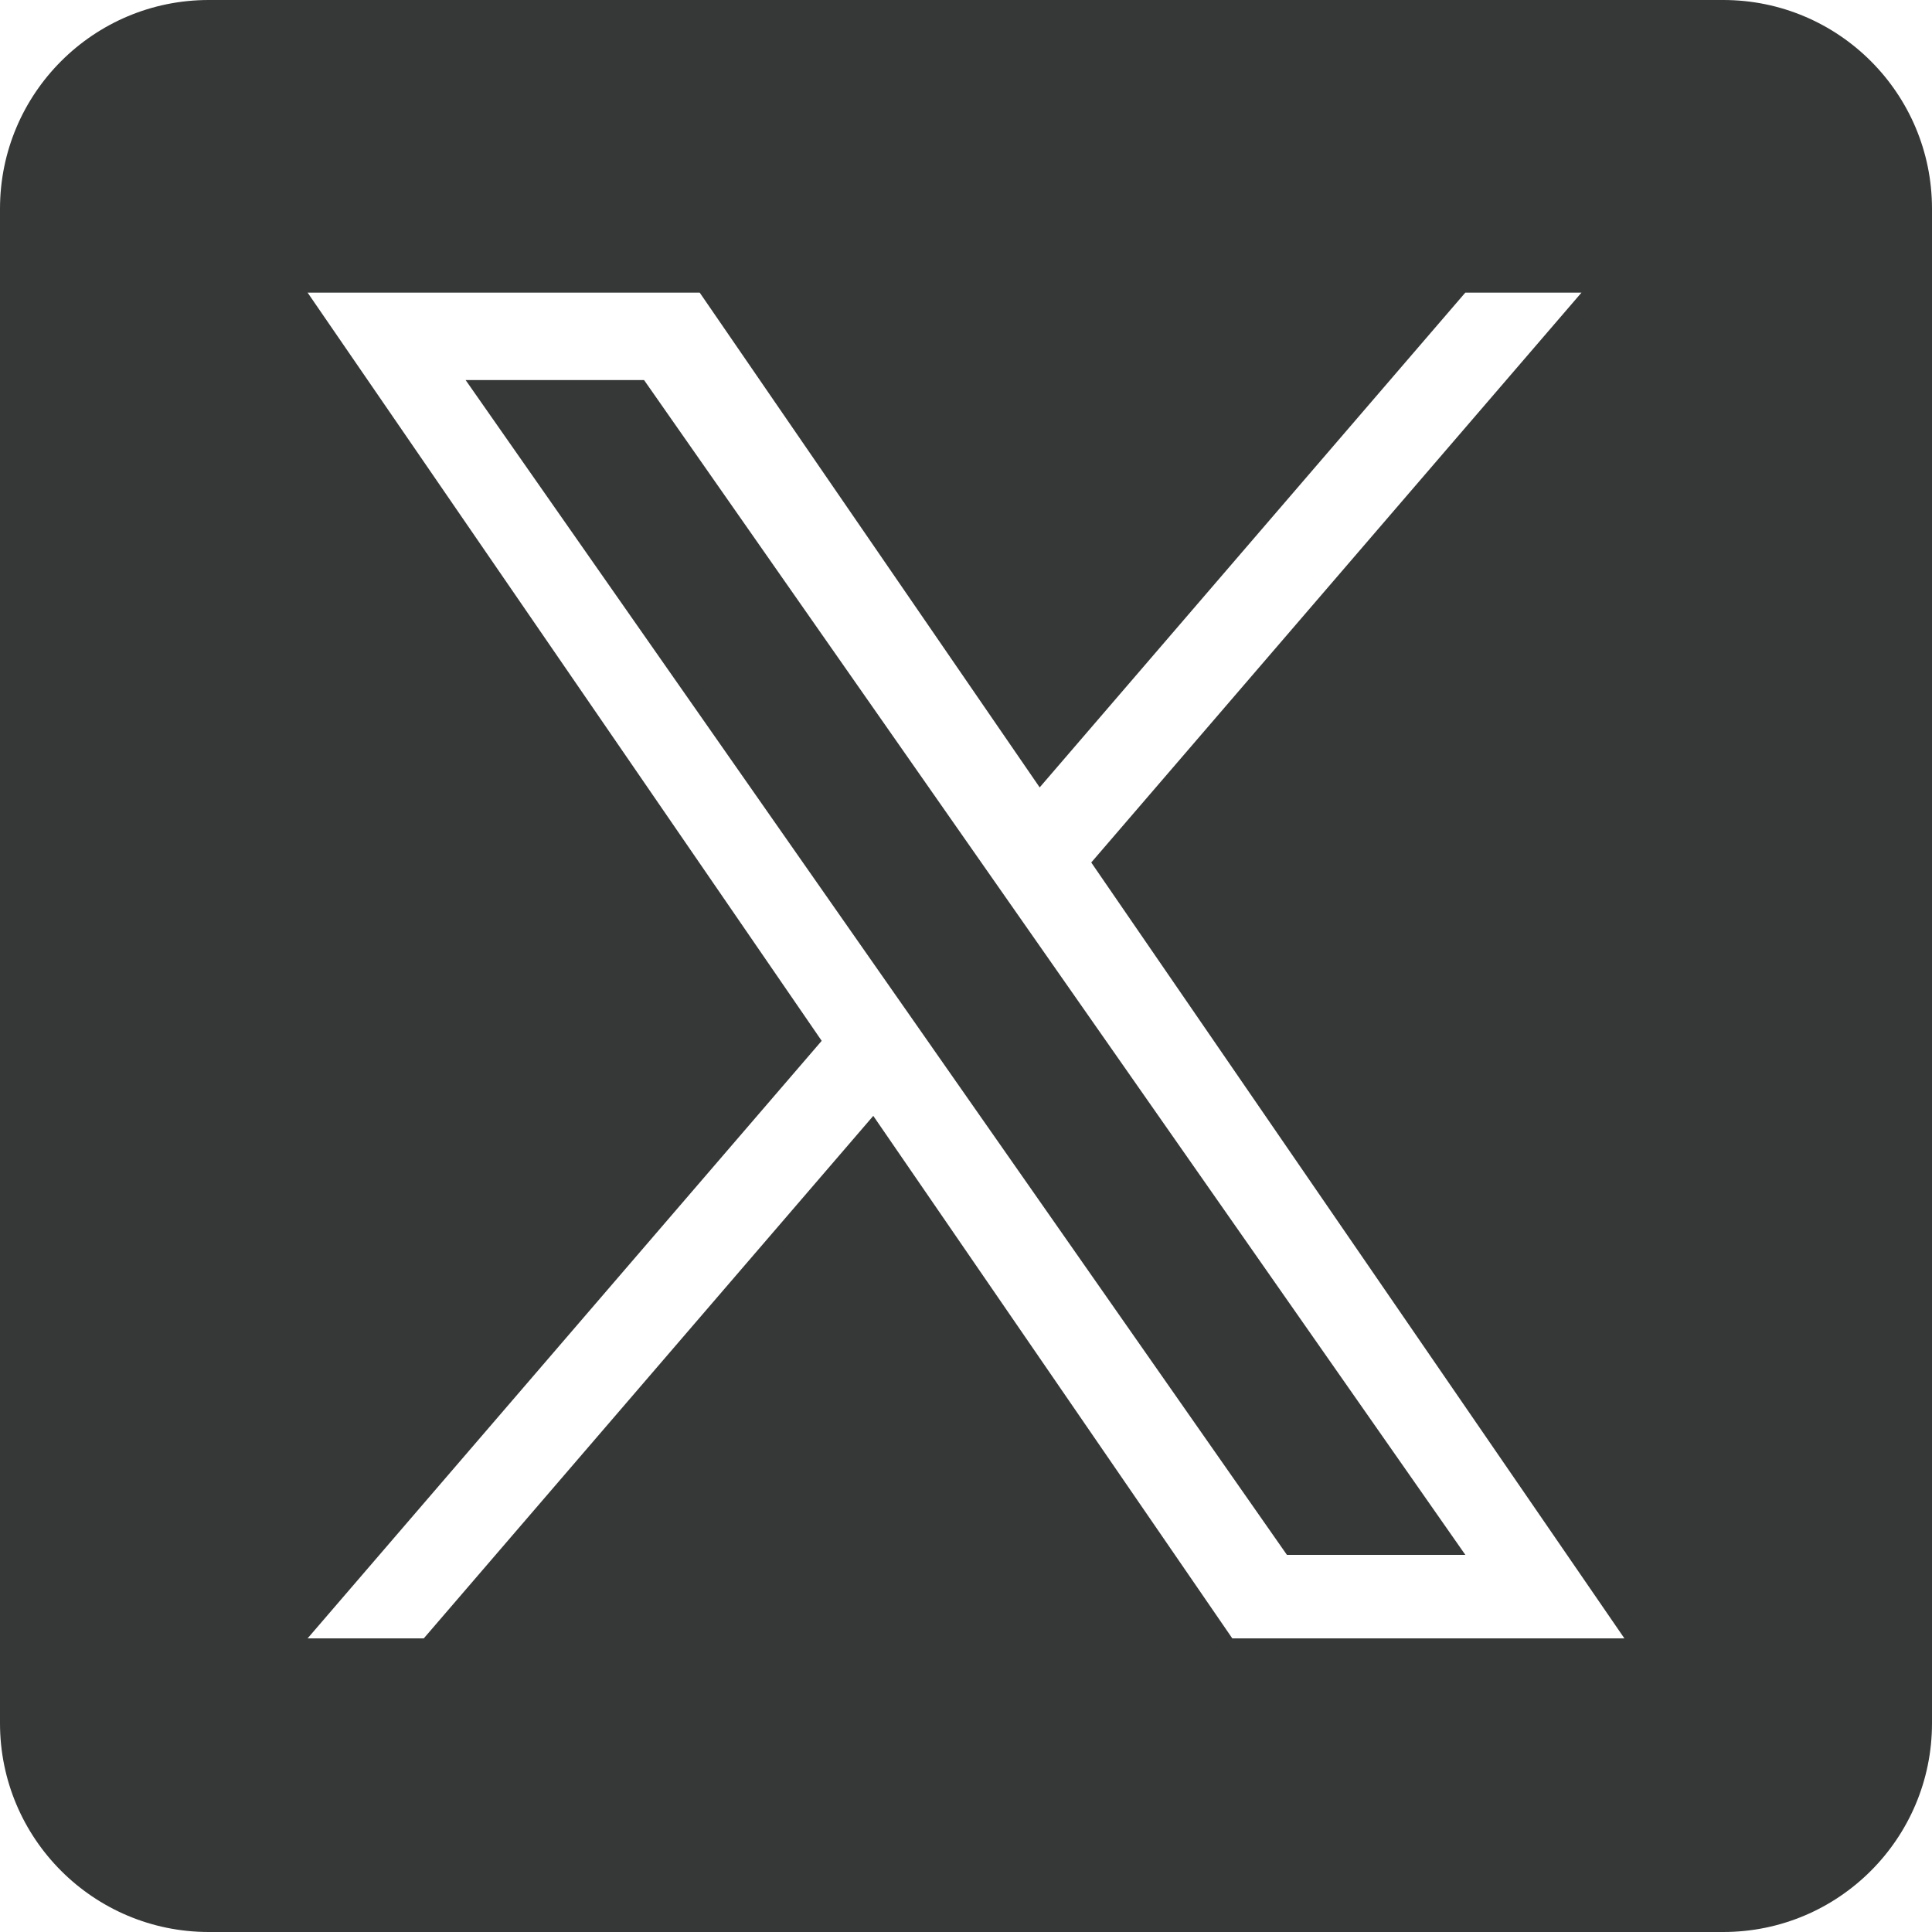
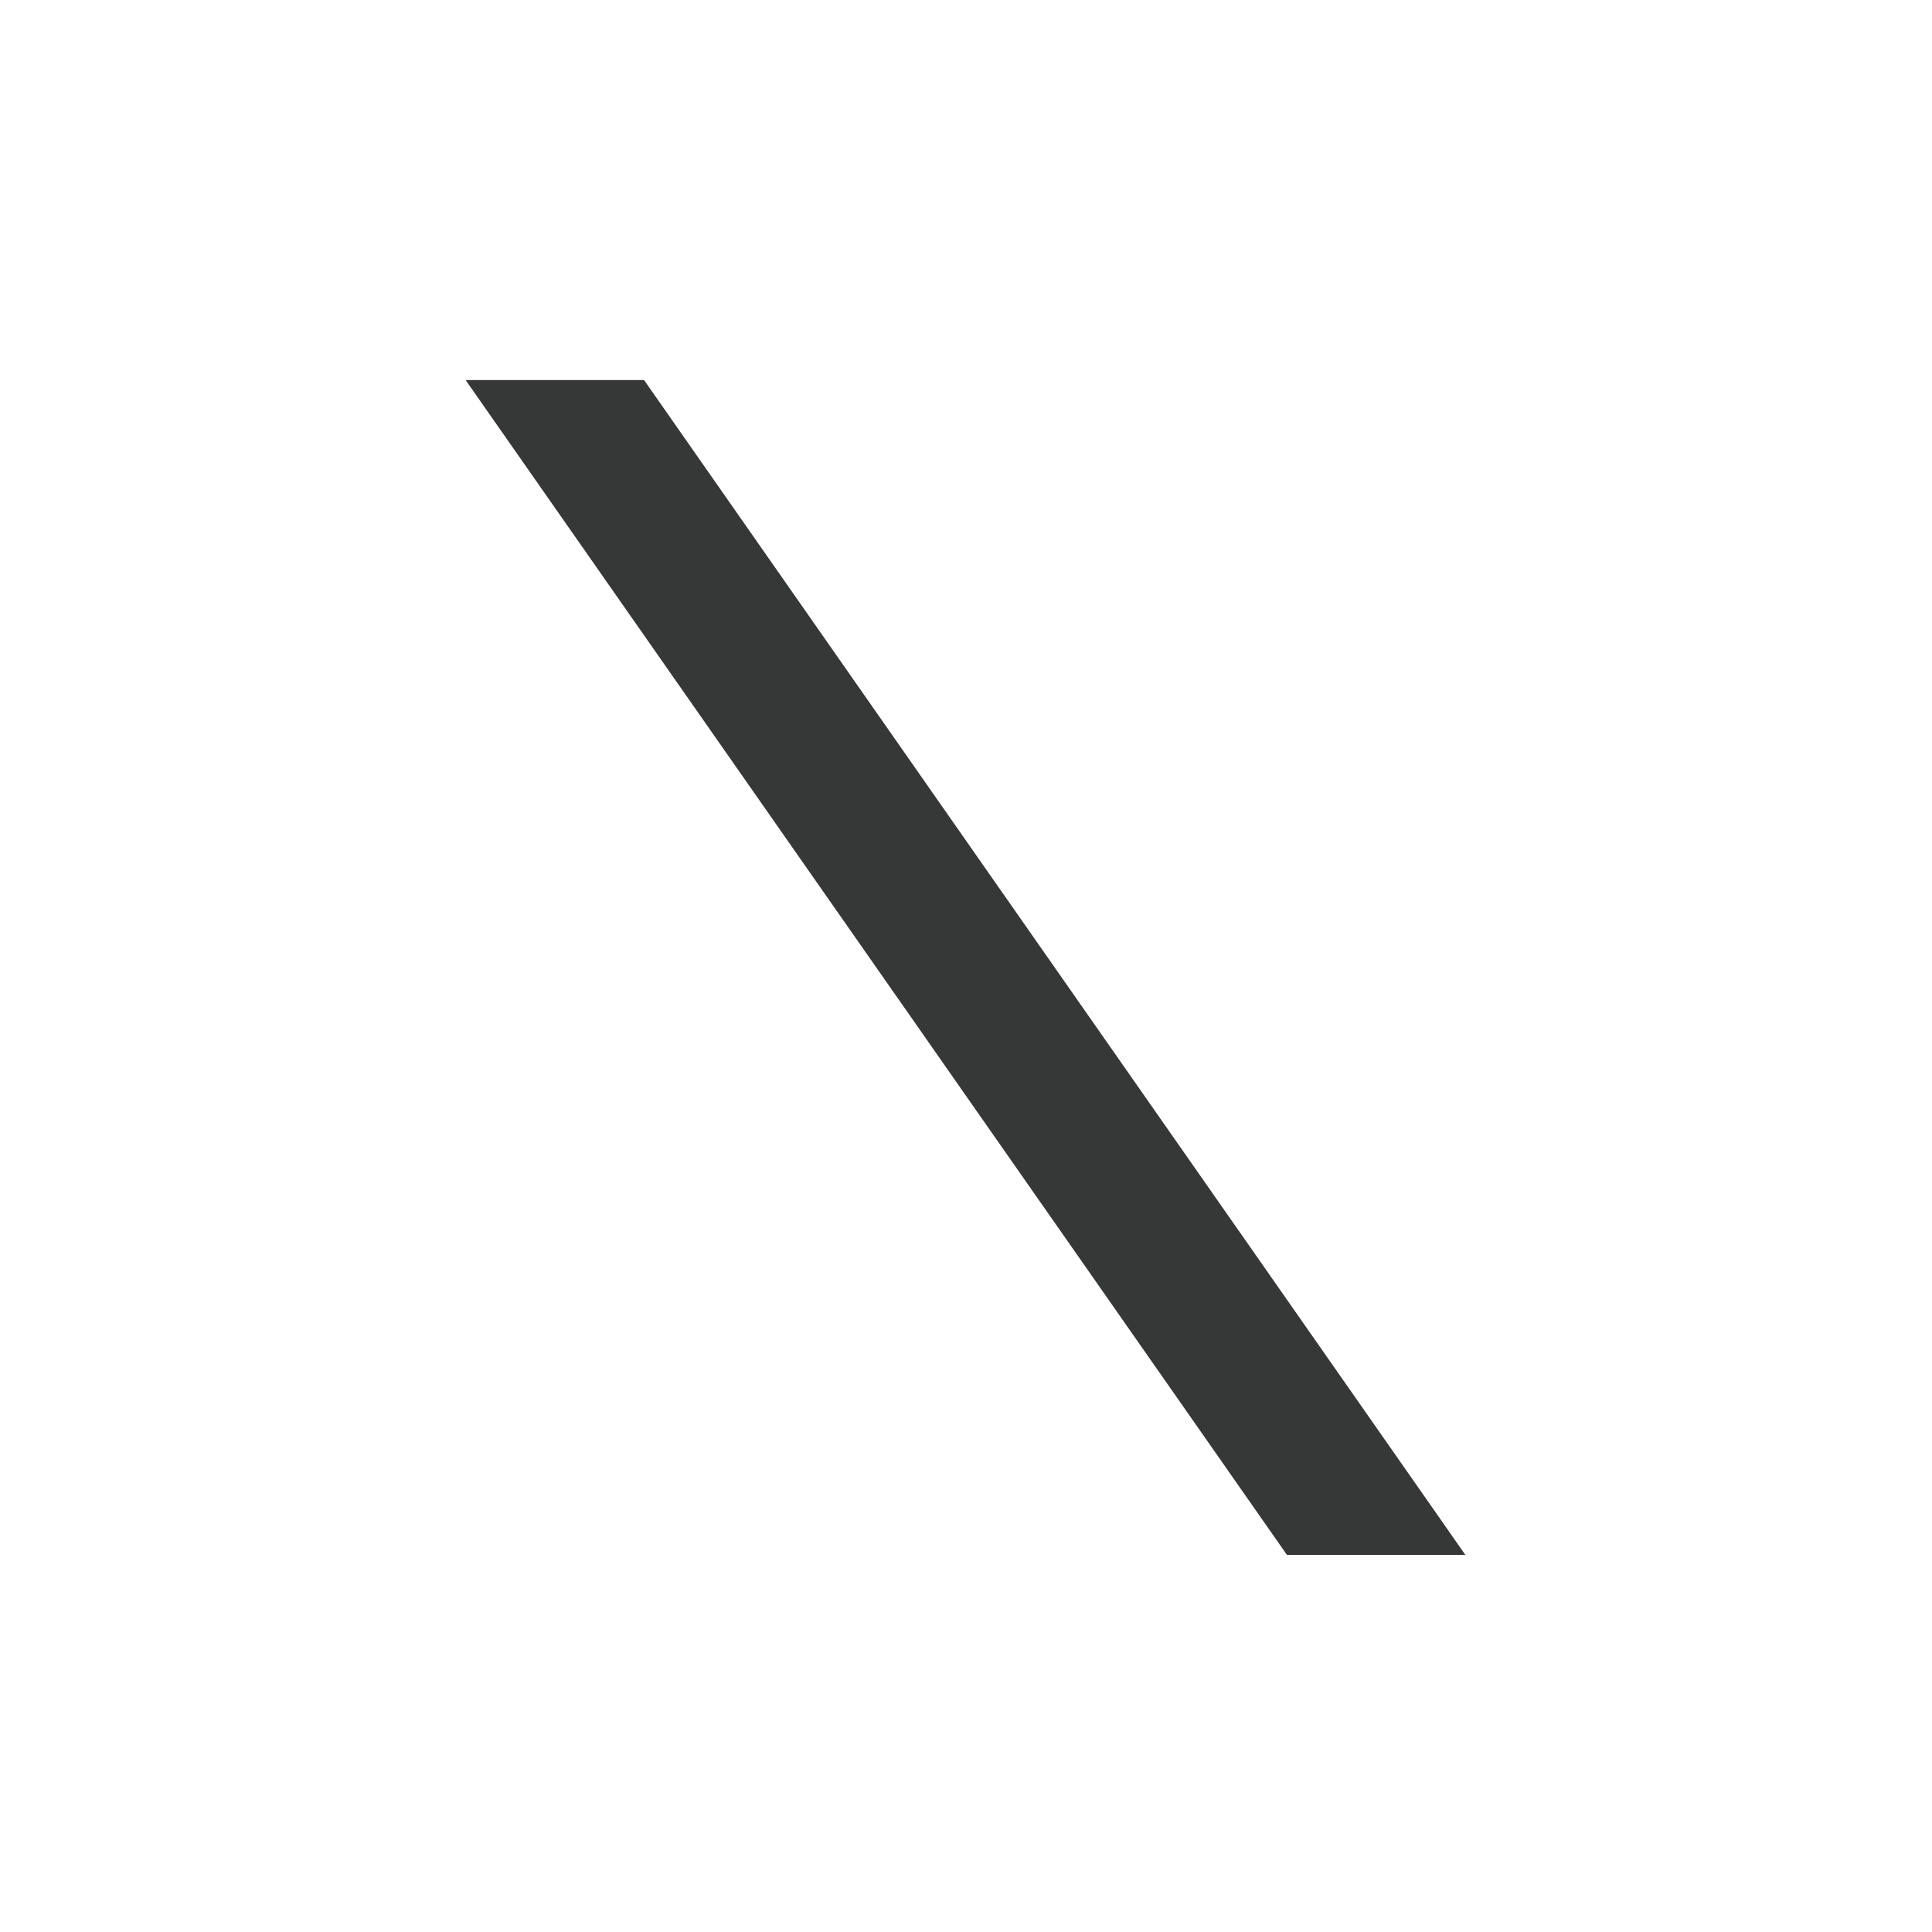
<svg xmlns="http://www.w3.org/2000/svg" width="125" height="125" viewBox="0 0 125 125" fill="none">
  <g clip-path="url(#clip0_547_11536)">
    <path d="M66.68 60.366L94.809 100.601H83.265L60.311 67.769V67.767L56.941 62.947L30.126 24.591H41.671L63.31 55.546L66.68 60.366Z" fill="#363737" />
-     <path d="M111.493 0H13.507C6.047 0 0 6.047 0 13.507V111.493C0 118.953 6.047 125 13.507 125H111.493C118.953 125 125 118.953 125 111.493V13.507C125 6.047 118.953 0 111.493 0ZM79.729 106.002L56.501 72.196L27.419 106.002H19.902L53.163 67.341L19.902 18.933H45.271L67.267 50.945L94.805 18.933H102.322L70.605 55.802H70.603L105.098 106.002H79.729Z" fill="#363737" />
  </g>
  <defs>
    <clipPath id="clip0_547_11536">
      <rect width="125" height="125" fill="white" />
    </clipPath>
  </defs>
</svg>